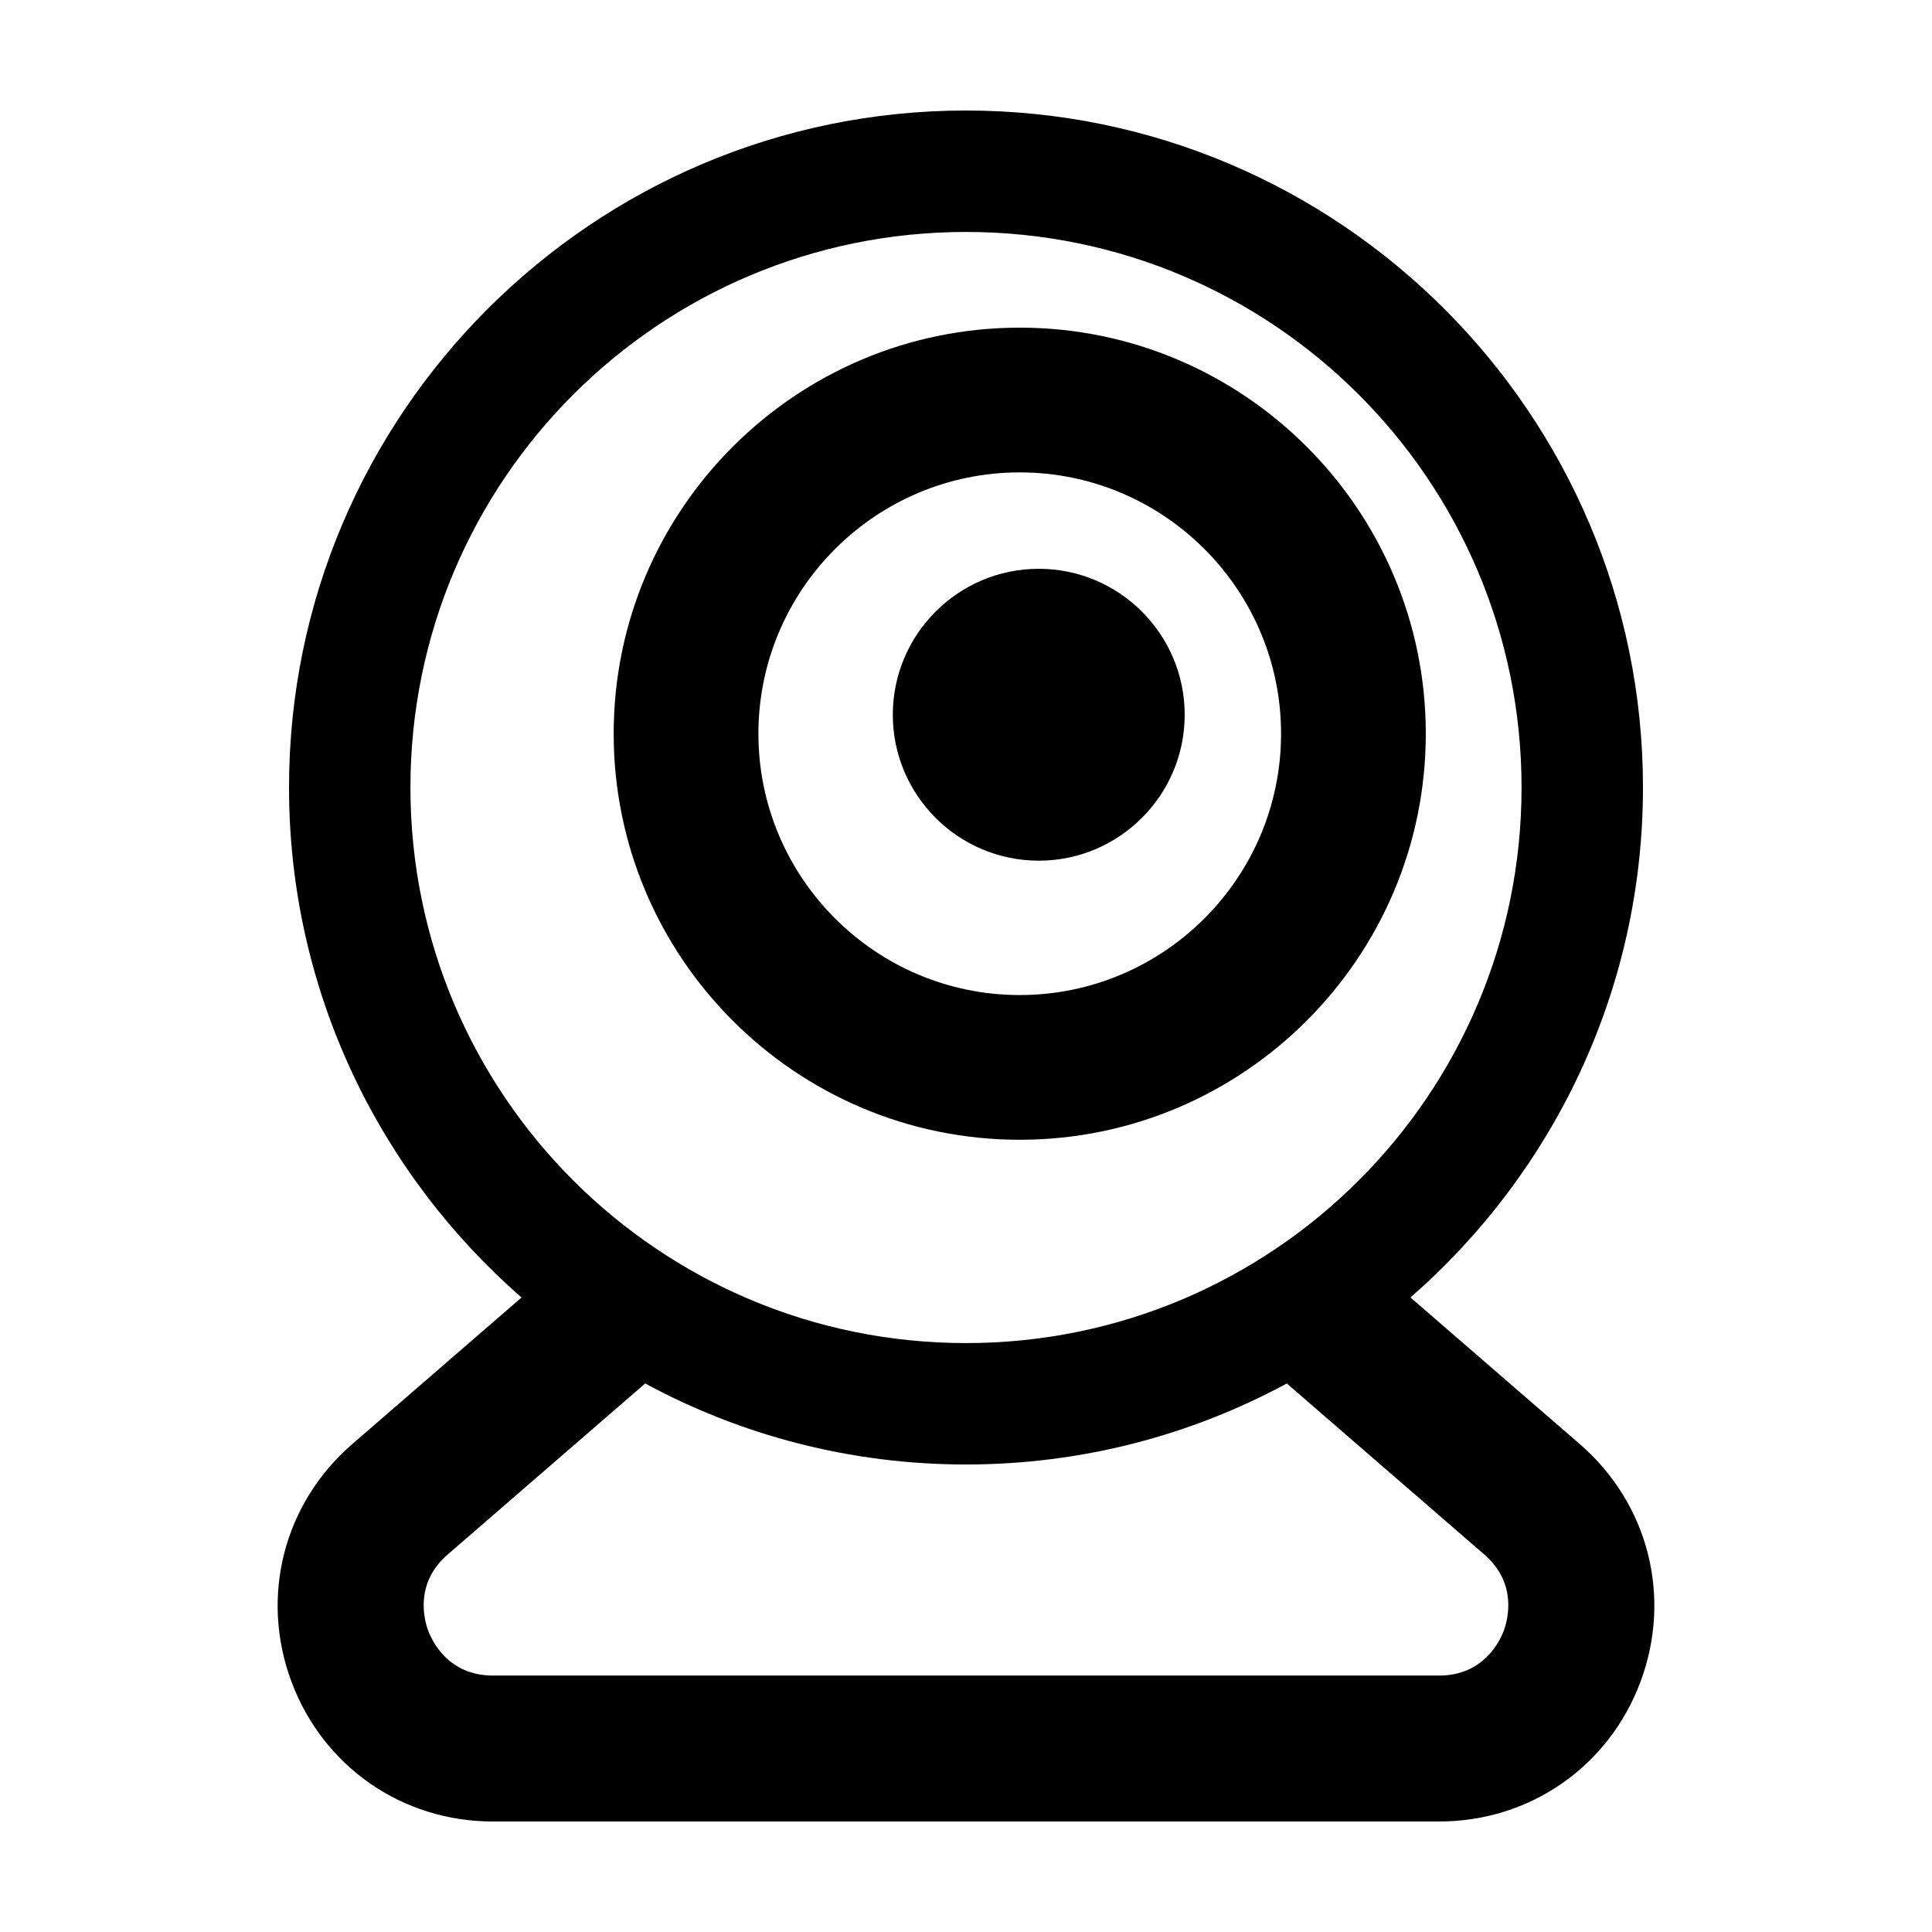
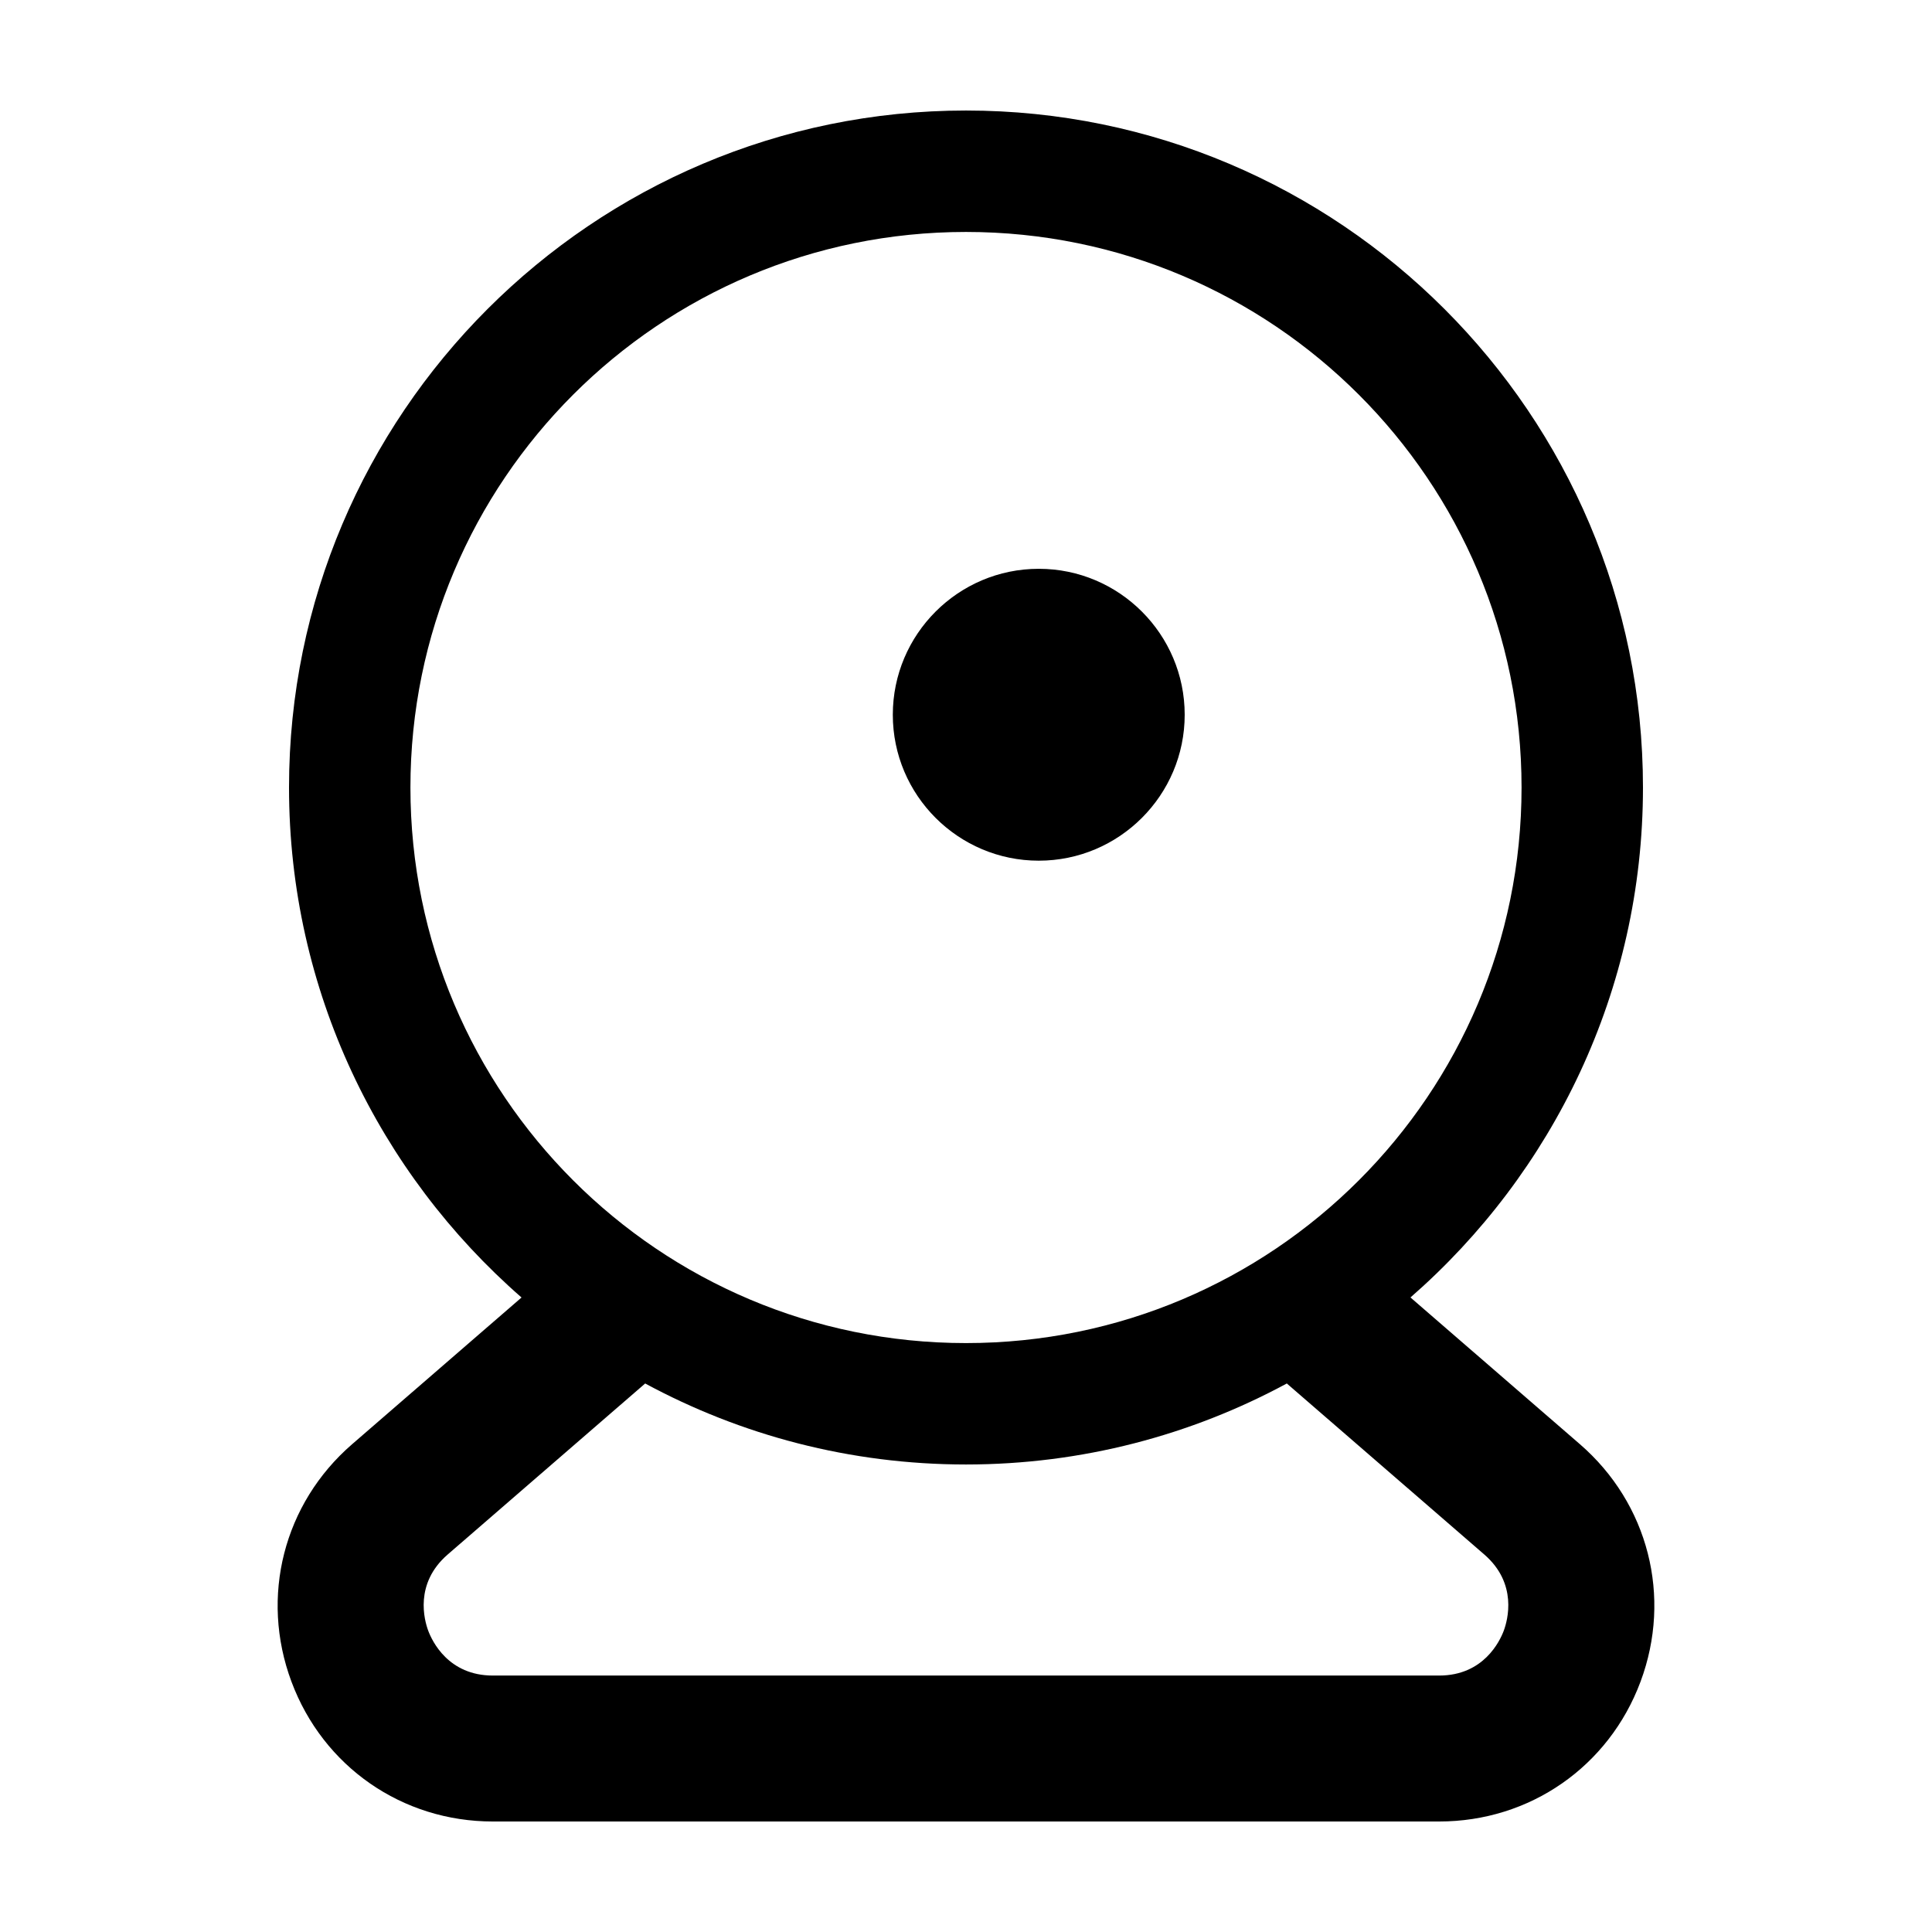
<svg xmlns="http://www.w3.org/2000/svg" fill="#000000" width="800px" height="800px" version="1.1" viewBox="144 144 512 512">
  <g>
    <path d="m221.24 589.66c8.395 22.512 29.336 37.055 53.363 37.055h250.79c24.023 0 44.969-14.547 53.363-37.055 8.395-22.512 2.086-47.219-16.078-62.945l-44.891-38.875c37.715-32.914 61.617-81.281 61.617-135.15 0.004-98.926-80.48-179.4-179.4-179.4-98.926 0-179.41 80.477-179.41 179.41 0 53.871 23.902 102.23 61.617 135.15l-44.891 38.875c-18.164 15.727-24.473 40.434-16.078 62.941zm31.527-236.96c0-81.316 65.918-147.23 147.23-147.23s147.23 65.918 147.23 147.23-65.918 147.23-147.23 147.23c-81.312 0-147.23-65.922-147.23-147.23zm9.875 203.26 52.336-45.324c25.316 13.684 54.277 21.469 85.02 21.469s59.703-7.785 85.02-21.469l52.336 45.324c8.898 7.707 6.191 17.406 5.16 20.191-1.043 2.785-5.352 11.887-17.121 11.887h-250.79c-11.77 0-16.078-9.098-17.121-11.887-1.035-2.789-3.738-12.488 5.16-20.191z" />
-     <path d="m414.24 446.05c59.332 0 107.61-48.27 107.61-107.61 0-59.332-48.27-107.61-107.61-107.61-59.332 0-107.61 48.27-107.61 107.61 0 59.336 48.27 107.61 107.61 107.61zm0-176.86c38.184 0 69.254 31.066 69.254 69.254s-31.07 69.254-69.254 69.254c-38.184 0-69.254-31.066-69.254-69.254 0-38.191 31.07-69.254 69.254-69.254z" />
    <path d="m419.28 372.09c21.328 0 38.676-17.352 38.676-38.676 0-21.328-17.352-38.676-38.676-38.676-21.328 0-38.676 17.352-38.676 38.676-0.004 21.324 17.348 38.676 38.676 38.676z" />
  </g>
</svg>